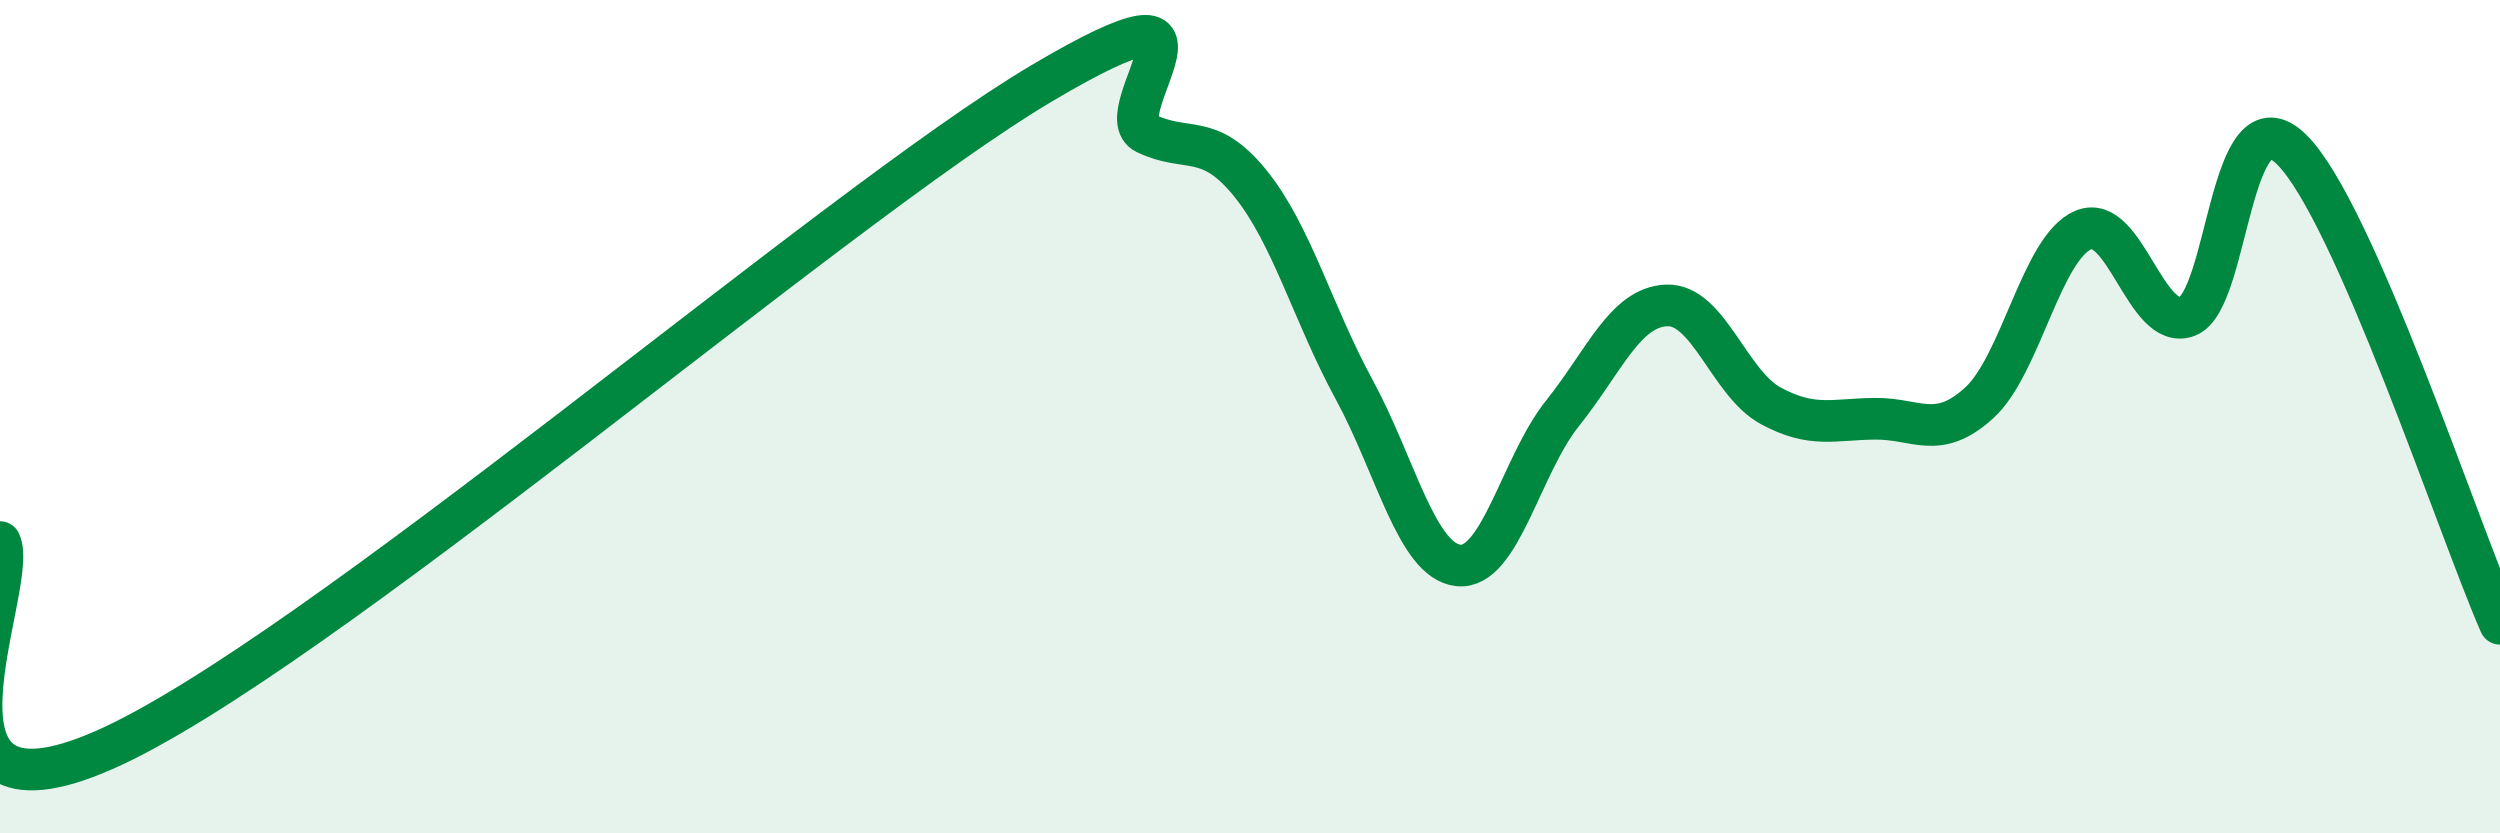
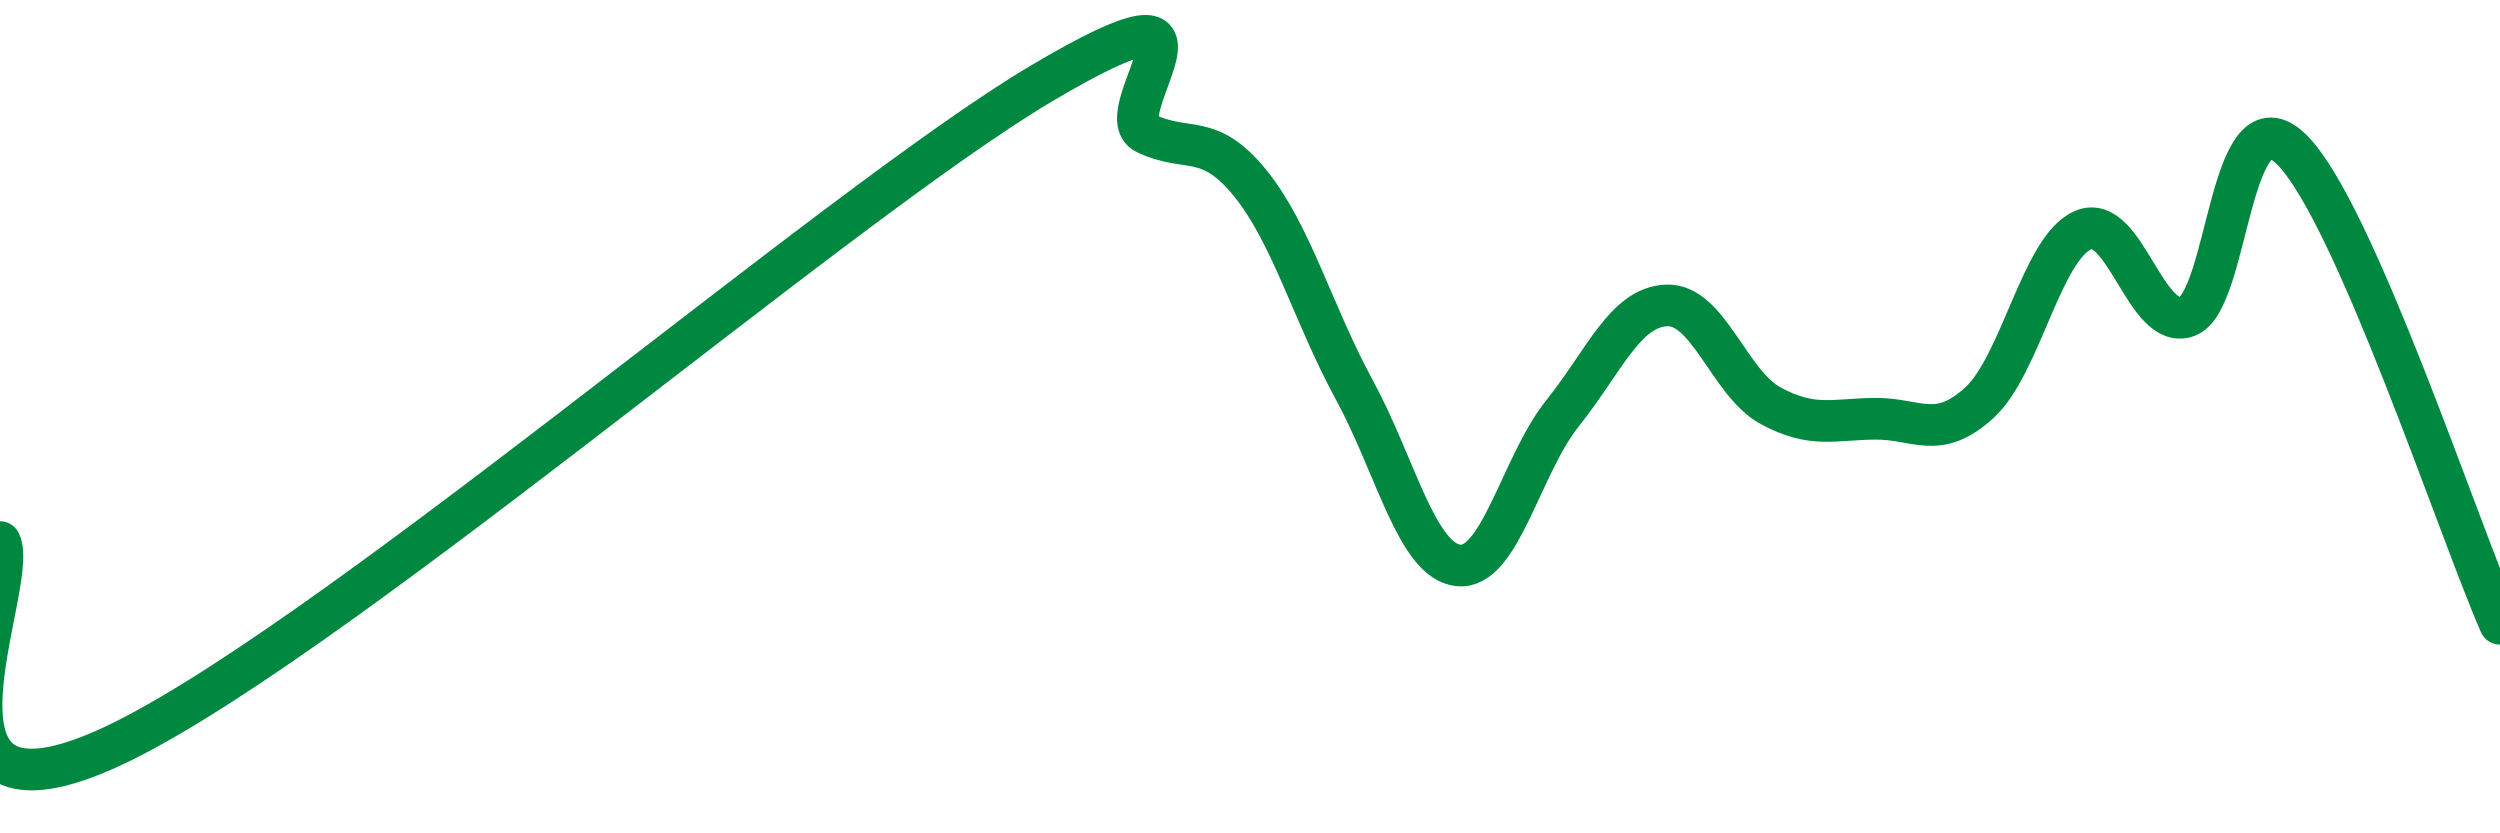
<svg xmlns="http://www.w3.org/2000/svg" width="60" height="20" viewBox="0 0 60 20">
-   <path d="M 0,13.01 C 0.5,14.01 -2.5,20.2 2.5,18 C 7.5,15.8 20,4.96 25,2 C 30,-0.96 26.5,2.72 27.5,3.2 C 28.5,3.68 29,3.16 30,4.39 C 31,5.62 31.5,7.51 32.5,9.35 C 33.5,11.19 34,13.46 35,13.57 C 36,13.68 36.5,11.17 37.5,9.92 C 38.5,8.67 39,7.37 40,7.33 C 41,7.29 41.5,9.2 42.5,9.74 C 43.5,10.28 44,10.06 45,10.05 C 46,10.04 46.5,10.58 47.5,9.67 C 48.5,8.76 49,5.94 50,5.52 C 51,5.1 51.5,7.98 52.5,7.59 C 53.5,7.2 53.5,2.11 55,3.59 C 56.5,5.07 59,12.69 60,14.97L60 20L0 20Z" fill="#008740" opacity="0.1" stroke-linecap="round" stroke-linejoin="round" />
  <path d="M 0,13.01 C 0.5,14.01 -2.5,20.2 2.5,18 C 7.5,15.8 20,4.96 25,2 C 30,-0.96 26.5,2.72 27.5,3.2 C 28.5,3.68 29,3.16 30,4.39 C 31,5.62 31.5,7.51 32.5,9.35 C 33.5,11.19 34,13.46 35,13.57 C 36,13.68 36.5,11.17 37.5,9.92 C 38.5,8.67 39,7.37 40,7.33 C 41,7.29 41.5,9.2 42.5,9.74 C 43.5,10.28 44,10.06 45,10.05 C 46,10.04 46.5,10.58 47.5,9.67 C 48.5,8.76 49,5.94 50,5.52 C 51,5.1 51.5,7.98 52.5,7.59 C 53.5,7.2 53.5,2.11 55,3.59 C 56.5,5.07 59,12.69 60,14.97" stroke="#008740" stroke-width="1" fill="none" stroke-linecap="round" stroke-linejoin="round" />
</svg>